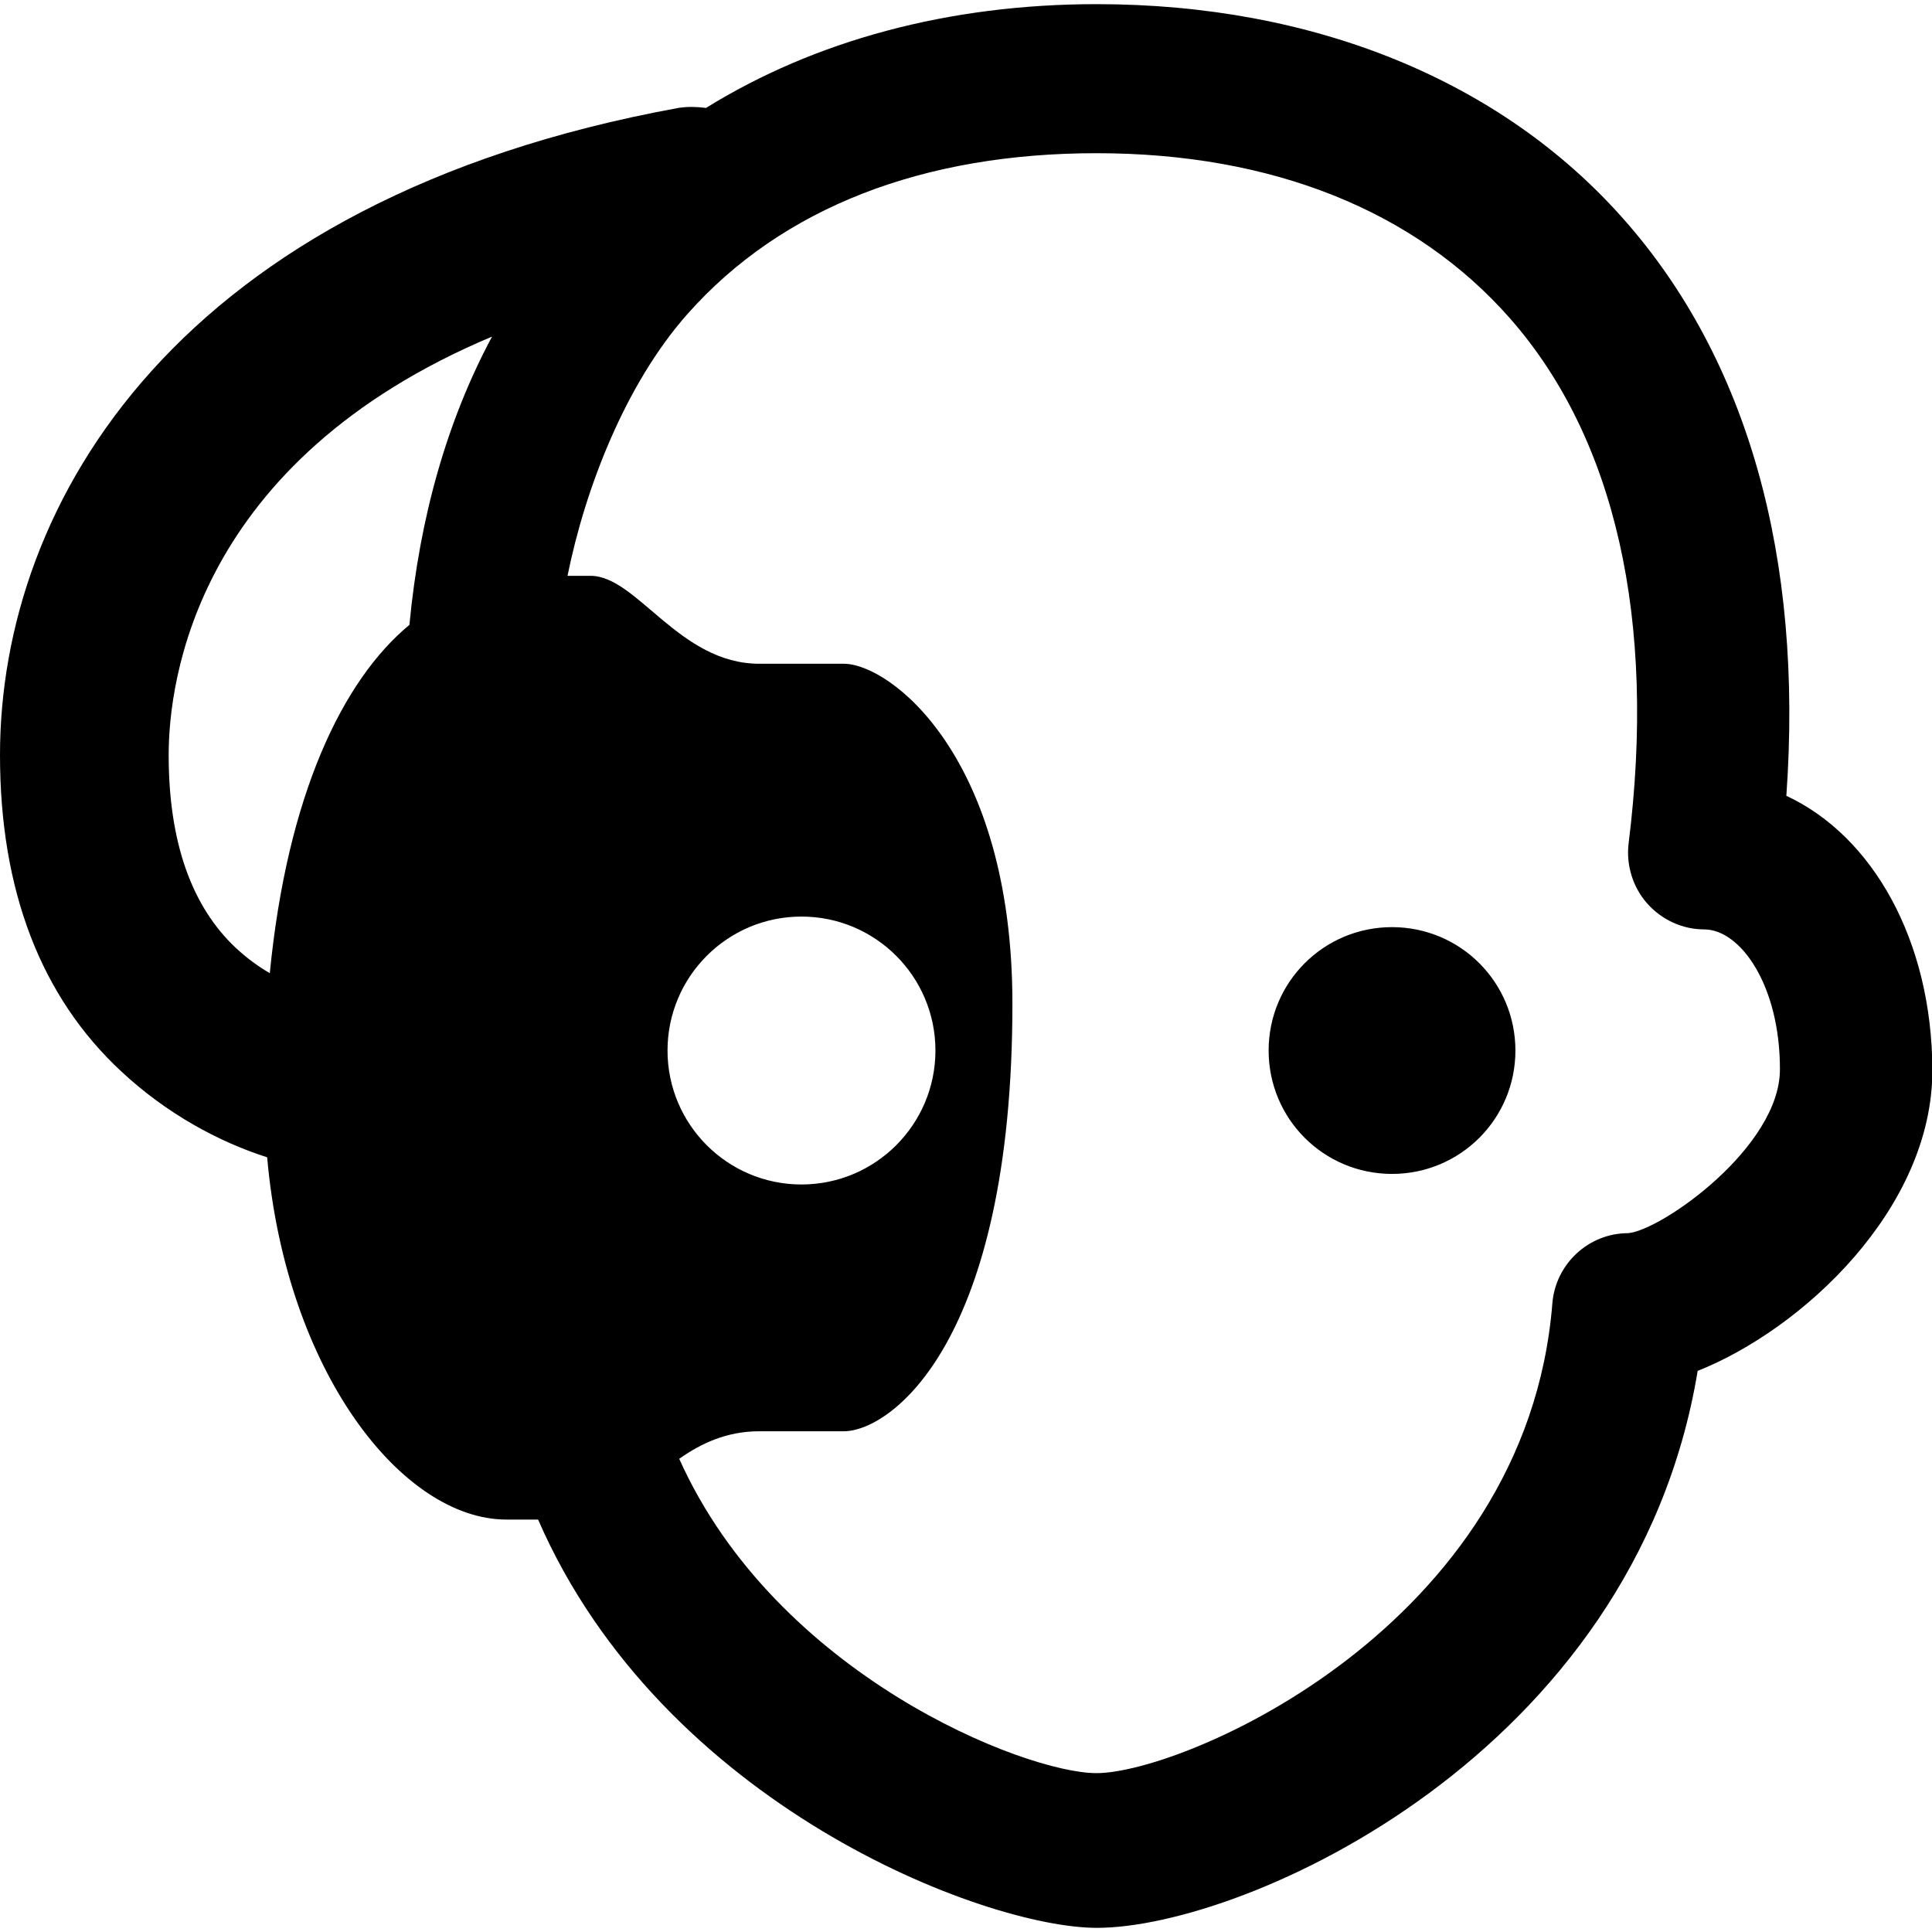
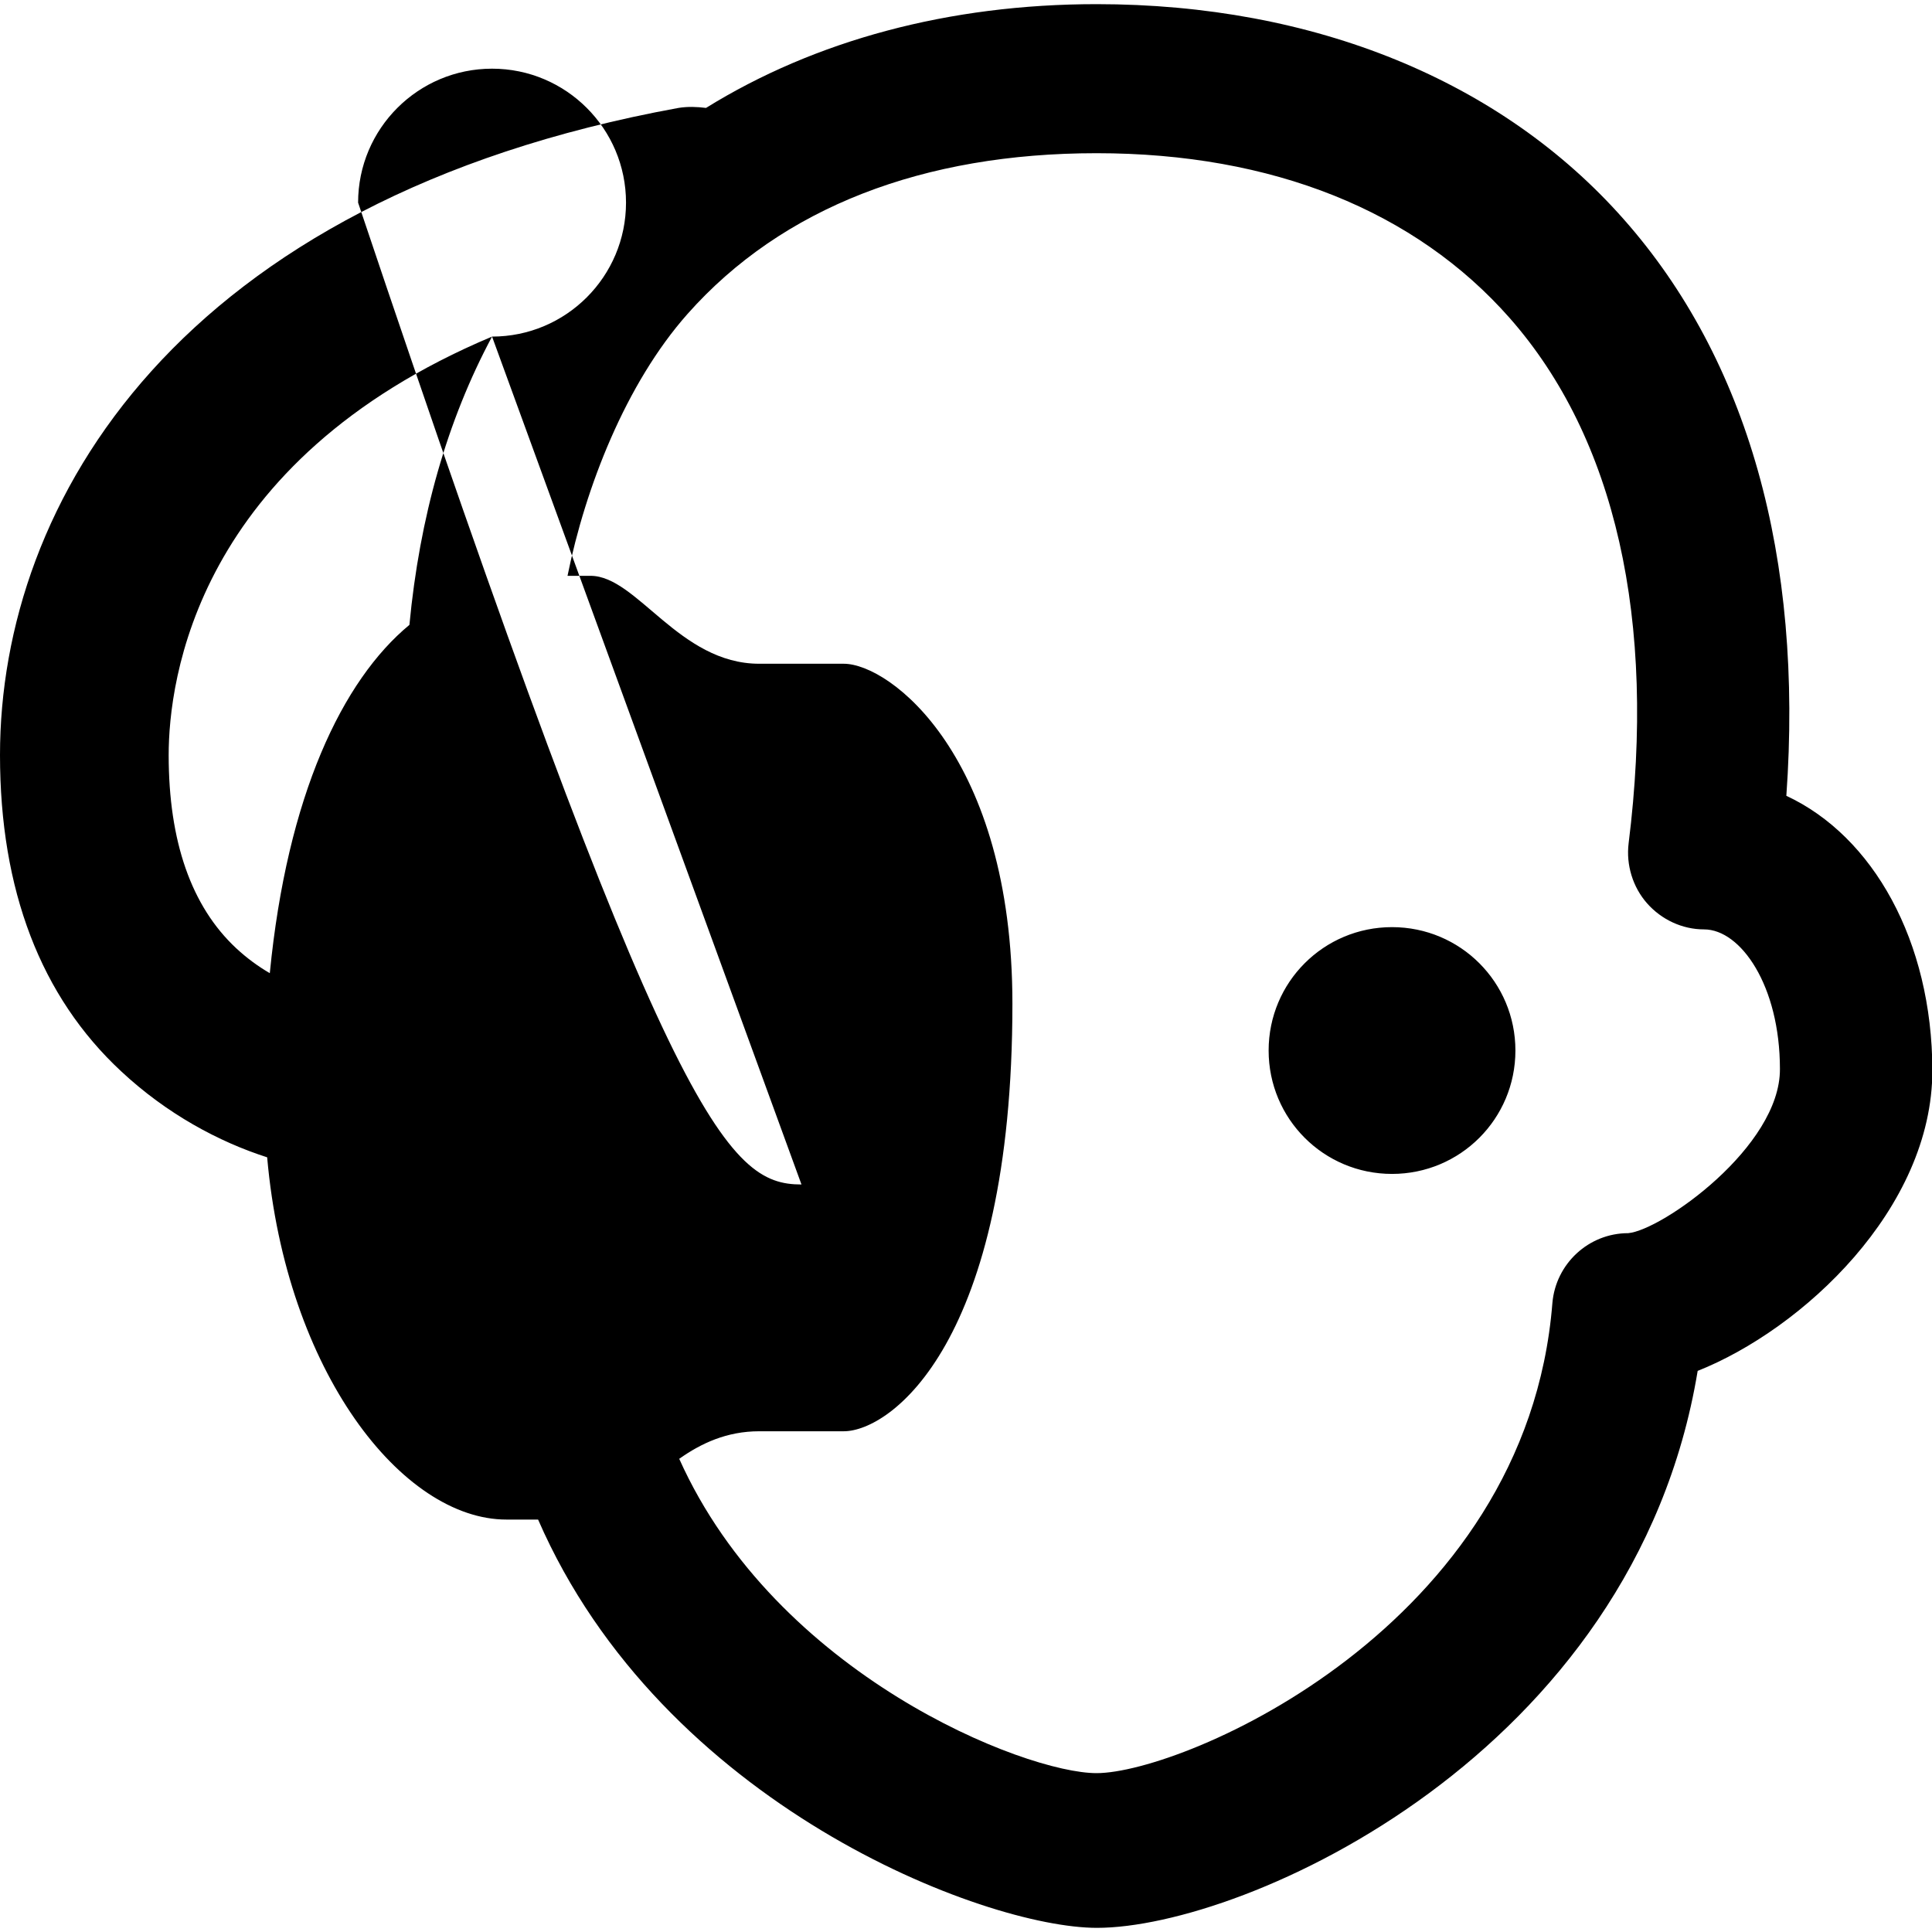
<svg xmlns="http://www.w3.org/2000/svg" version="1.1" id="Layer_1" x="0px" y="0px" viewBox="0 0 512 512" style="enable-background:new 0 0 512 512;" xml:space="preserve">
-   <path d="M401.6,278.4c0,18.1-14.6,32.7-32.7,32.7c-18.1,0-32.7-14.6-32.7-32.7c0-18.1,14.6-32.7,32.7-32.7  C387,245.7,401.6,260.3,401.6,278.4z M512.1,283.6c0,36.8-34.5,68.7-62.2,79.7c-16.8,101.8-120.2,147.6-159.2,147.6  c-29.9,0-115.2-32.6-148.1-108.2h-8.4c-27.6,0-58.4-39.2-63.4-96c-12.8-4.1-26.6-11.5-38.7-22.8C10.8,264.1,0,235.9,0,200.1  c0-67,47.2-147.3,179.8-171.5c2.5-0.4,4.9-0.3,7.3,0C216,10.7,251.5,1.1,290.6,1.1c57.7,0,107.3,20.3,139.7,57  c32.9,37.2,47.6,89.7,43.1,152.8C496.4,221.6,512,249.4,512.1,283.6z M130.4,89.2c-78.5,33-85.7,91.2-85.7,110.9  c0,22.9,6,40.1,17.9,51.2c2.8,2.6,5.8,4.8,8.9,6.6c4.6-47,19.2-77.6,37-92.3C111.2,137.1,118.5,111.4,130.4,89.2z M212.4,313.9  c19.6,0,35.5-15.9,35.5-35.5c0-19.6-15.9-35.5-35.5-35.5c-19.6,0-35.5,15.9-35.5,35.5C176.9,298,192.8,313.9,212.4,313.9z   M471.7,283.3c0-22.1-10.4-37-20.1-37c-5.8,0-11.3-2.6-15.1-6.9s-5.6-10.2-4.9-15.9c7.4-59.2-3.5-107.4-31.5-139.2  c-25-28.4-62.9-43.7-109.5-43.7c-45.8,0-83.3,14.3-108.4,42.6c-16.4,18.5-27.1,46.1-31.8,69.4h6.1c12.3,0,23.5,23.3,44.7,23.3  c21.3,0,22.4,0,22.4,0c12.3,0,44.7,24.6,44.7,90.1c0,89.9-32.3,113.3-44.7,113.3c0,0-0.3,0-22.4,0c-8.6,0-15.4,3.2-21.2,7.3  c25.7,57.3,91.6,83.3,110.6,83.3c22.8,0,114-38.6,120.8-124.6c0.9-10.4,9.6-18.5,20.1-18.5C440.4,326,471.8,303.9,471.7,283.3z" />
+   <path d="M401.6,278.4c0,18.1-14.6,32.7-32.7,32.7c-18.1,0-32.7-14.6-32.7-32.7c0-18.1,14.6-32.7,32.7-32.7  C387,245.7,401.6,260.3,401.6,278.4z M512.1,283.6c0,36.8-34.5,68.7-62.2,79.7c-16.8,101.8-120.2,147.6-159.2,147.6  c-29.9,0-115.2-32.6-148.1-108.2h-8.4c-27.6,0-58.4-39.2-63.4-96c-12.8-4.1-26.6-11.5-38.7-22.8C10.8,264.1,0,235.9,0,200.1  c0-67,47.2-147.3,179.8-171.5c2.5-0.4,4.9-0.3,7.3,0C216,10.7,251.5,1.1,290.6,1.1c57.7,0,107.3,20.3,139.7,57  c32.9,37.2,47.6,89.7,43.1,152.8C496.4,221.6,512,249.4,512.1,283.6z M130.4,89.2c-78.5,33-85.7,91.2-85.7,110.9  c0,22.9,6,40.1,17.9,51.2c2.8,2.6,5.8,4.8,8.9,6.6c4.6-47,19.2-77.6,37-92.3C111.2,137.1,118.5,111.4,130.4,89.2z c19.6,0,35.5-15.9,35.5-35.5c0-19.6-15.9-35.5-35.5-35.5c-19.6,0-35.5,15.9-35.5,35.5C176.9,298,192.8,313.9,212.4,313.9z   M471.7,283.3c0-22.1-10.4-37-20.1-37c-5.8,0-11.3-2.6-15.1-6.9s-5.6-10.2-4.9-15.9c7.4-59.2-3.5-107.4-31.5-139.2  c-25-28.4-62.9-43.7-109.5-43.7c-45.8,0-83.3,14.3-108.4,42.6c-16.4,18.5-27.1,46.1-31.8,69.4h6.1c12.3,0,23.5,23.3,44.7,23.3  c21.3,0,22.4,0,22.4,0c12.3,0,44.7,24.6,44.7,90.1c0,89.9-32.3,113.3-44.7,113.3c0,0-0.3,0-22.4,0c-8.6,0-15.4,3.2-21.2,7.3  c25.7,57.3,91.6,83.3,110.6,83.3c22.8,0,114-38.6,120.8-124.6c0.9-10.4,9.6-18.5,20.1-18.5C440.4,326,471.8,303.9,471.7,283.3z" />
</svg>